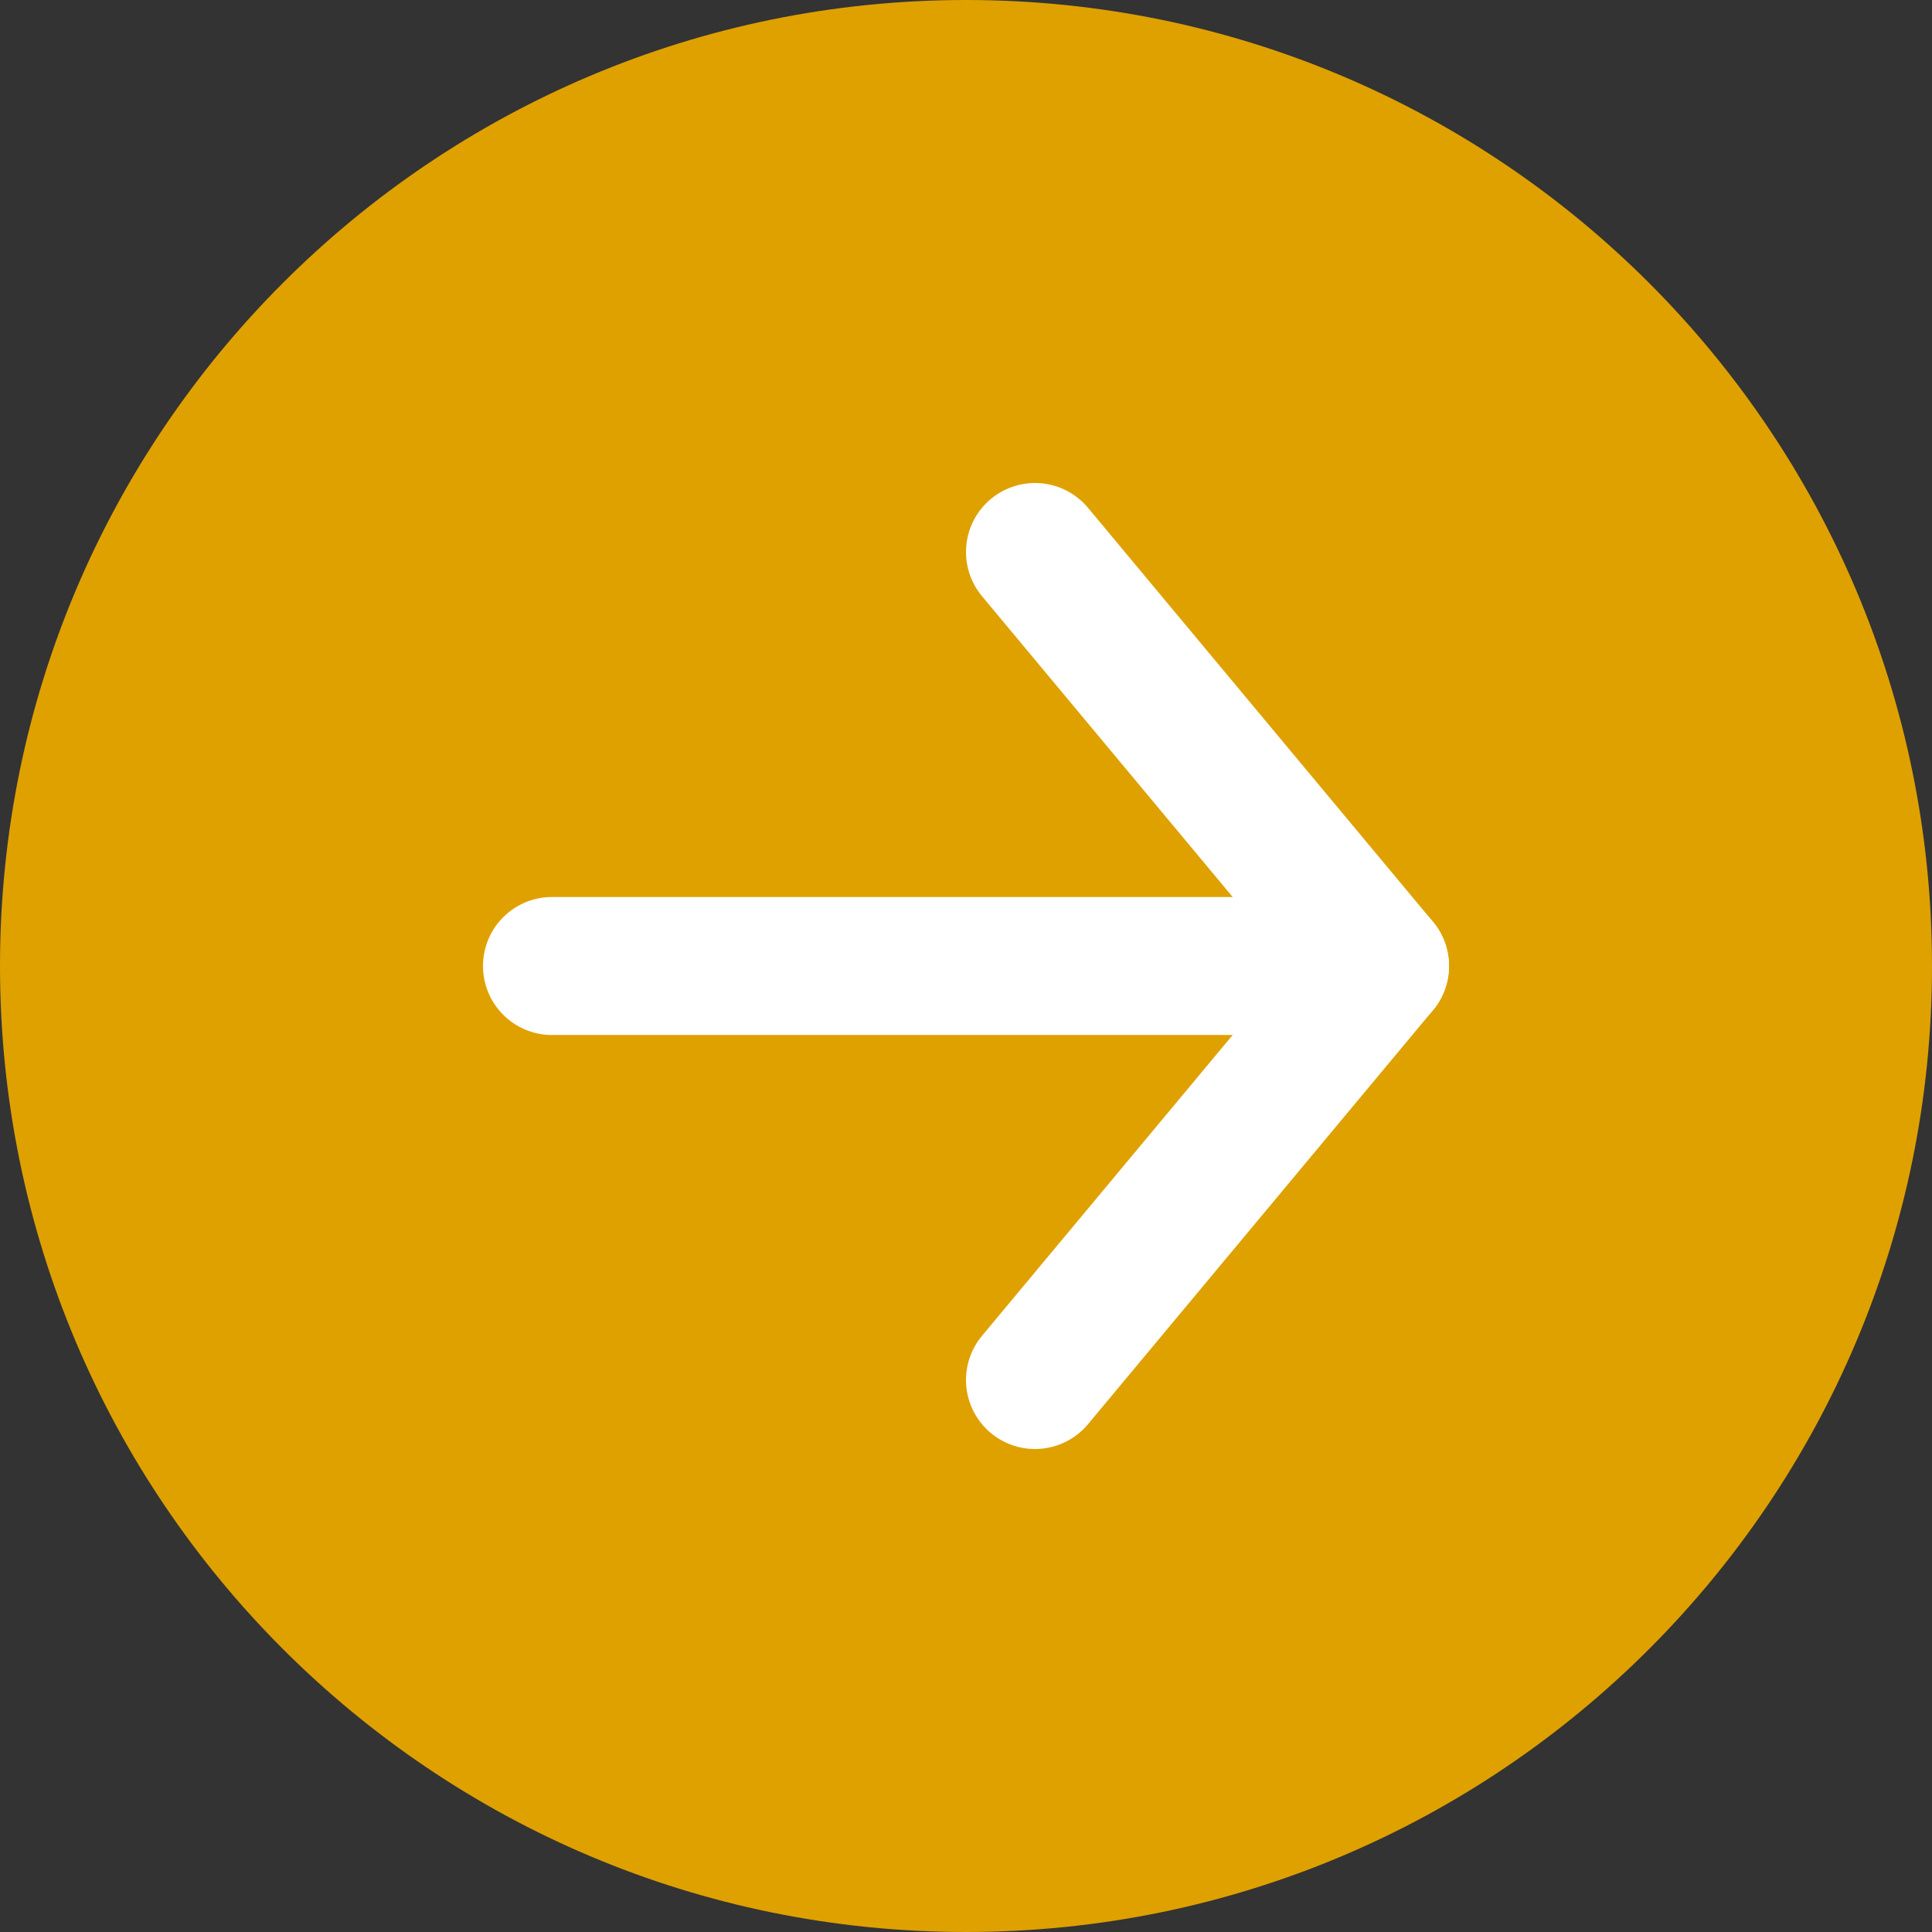
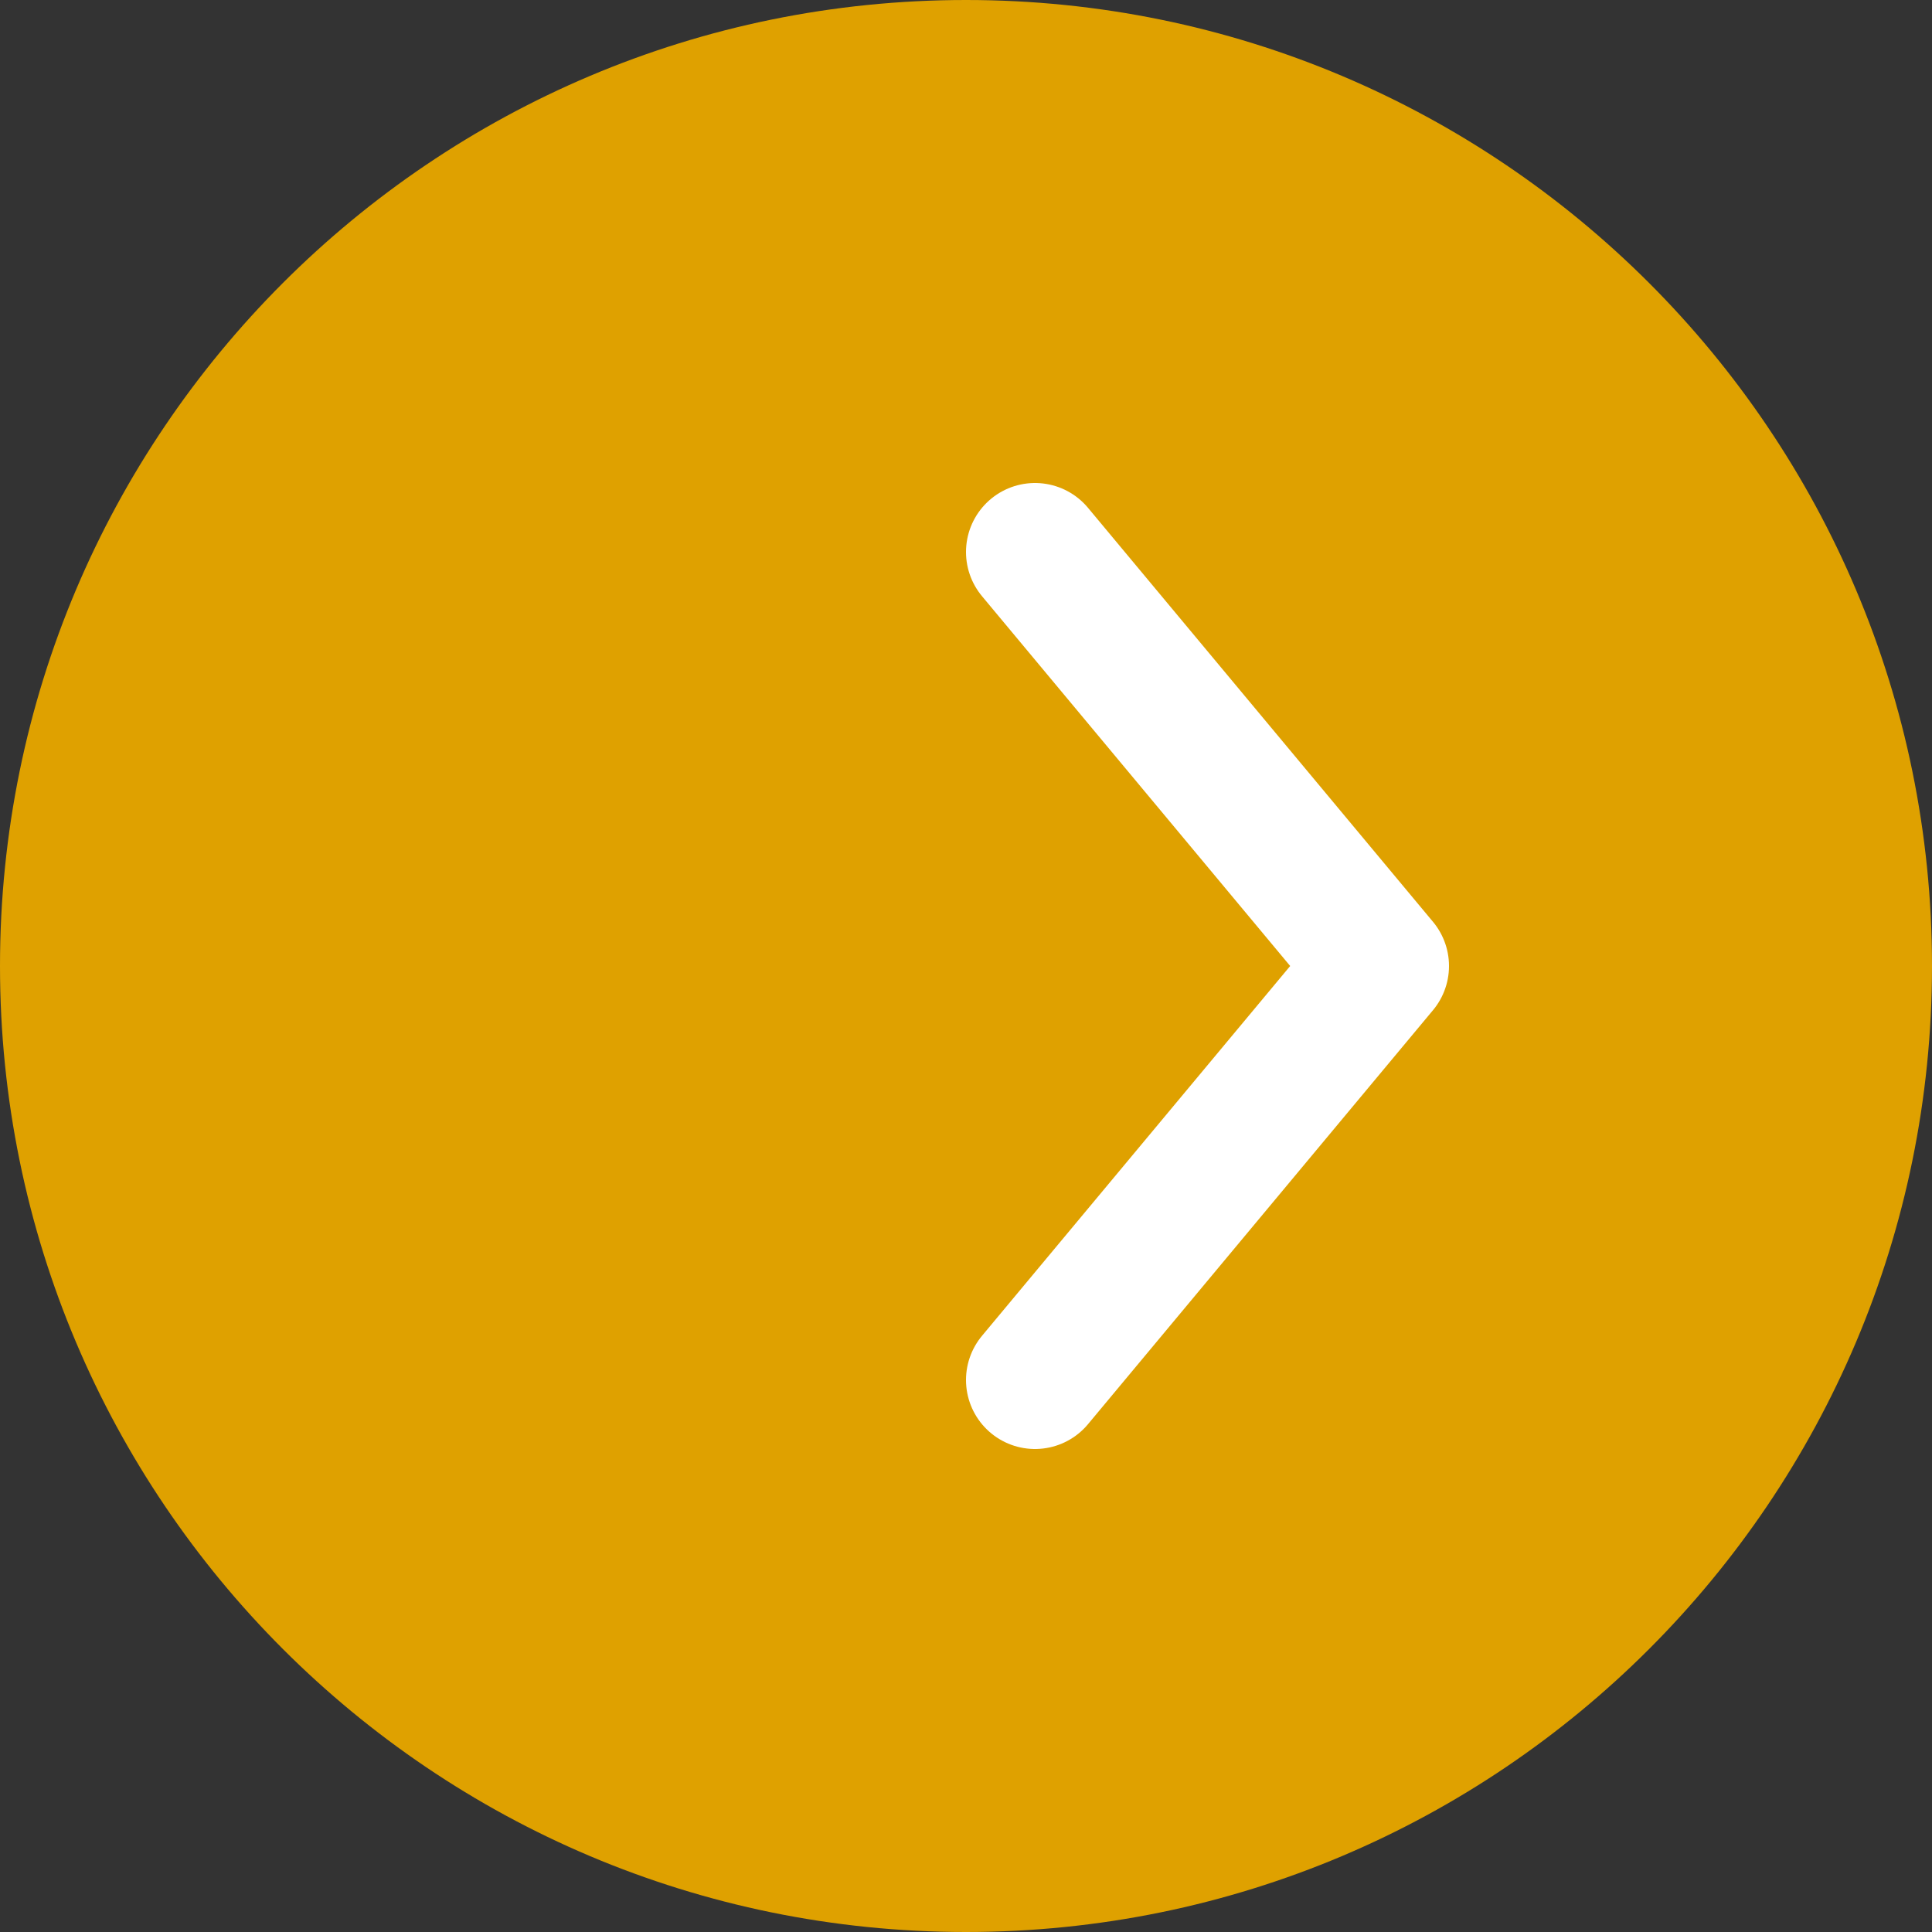
<svg xmlns="http://www.w3.org/2000/svg" width="28" height="28" viewBox="0 0 28 28" fill="none">
  <rect x="0" y="0" width="28" height="28" fill="#333333" stroke="none" />
  <path d="M28 14C28 21.732 21.732 28 14 28C6.268 28 -1.12786e-07 21.732 -7.26581e-08 14C-3.25301e-08 6.268 6.268 3.25301e-08 14 7.26581e-08C21.732 1.12786e-07 28 6.268 28 14Z" fill="#DFA100" />
  <path d="M15 8L20 14L15 20" stroke="white" stroke-width="2" stroke-linecap="round" stroke-linejoin="round" />
-   <path d="M8 14L20 14" stroke="white" stroke-width="2" stroke-linecap="round" stroke-linejoin="round" />
</svg>